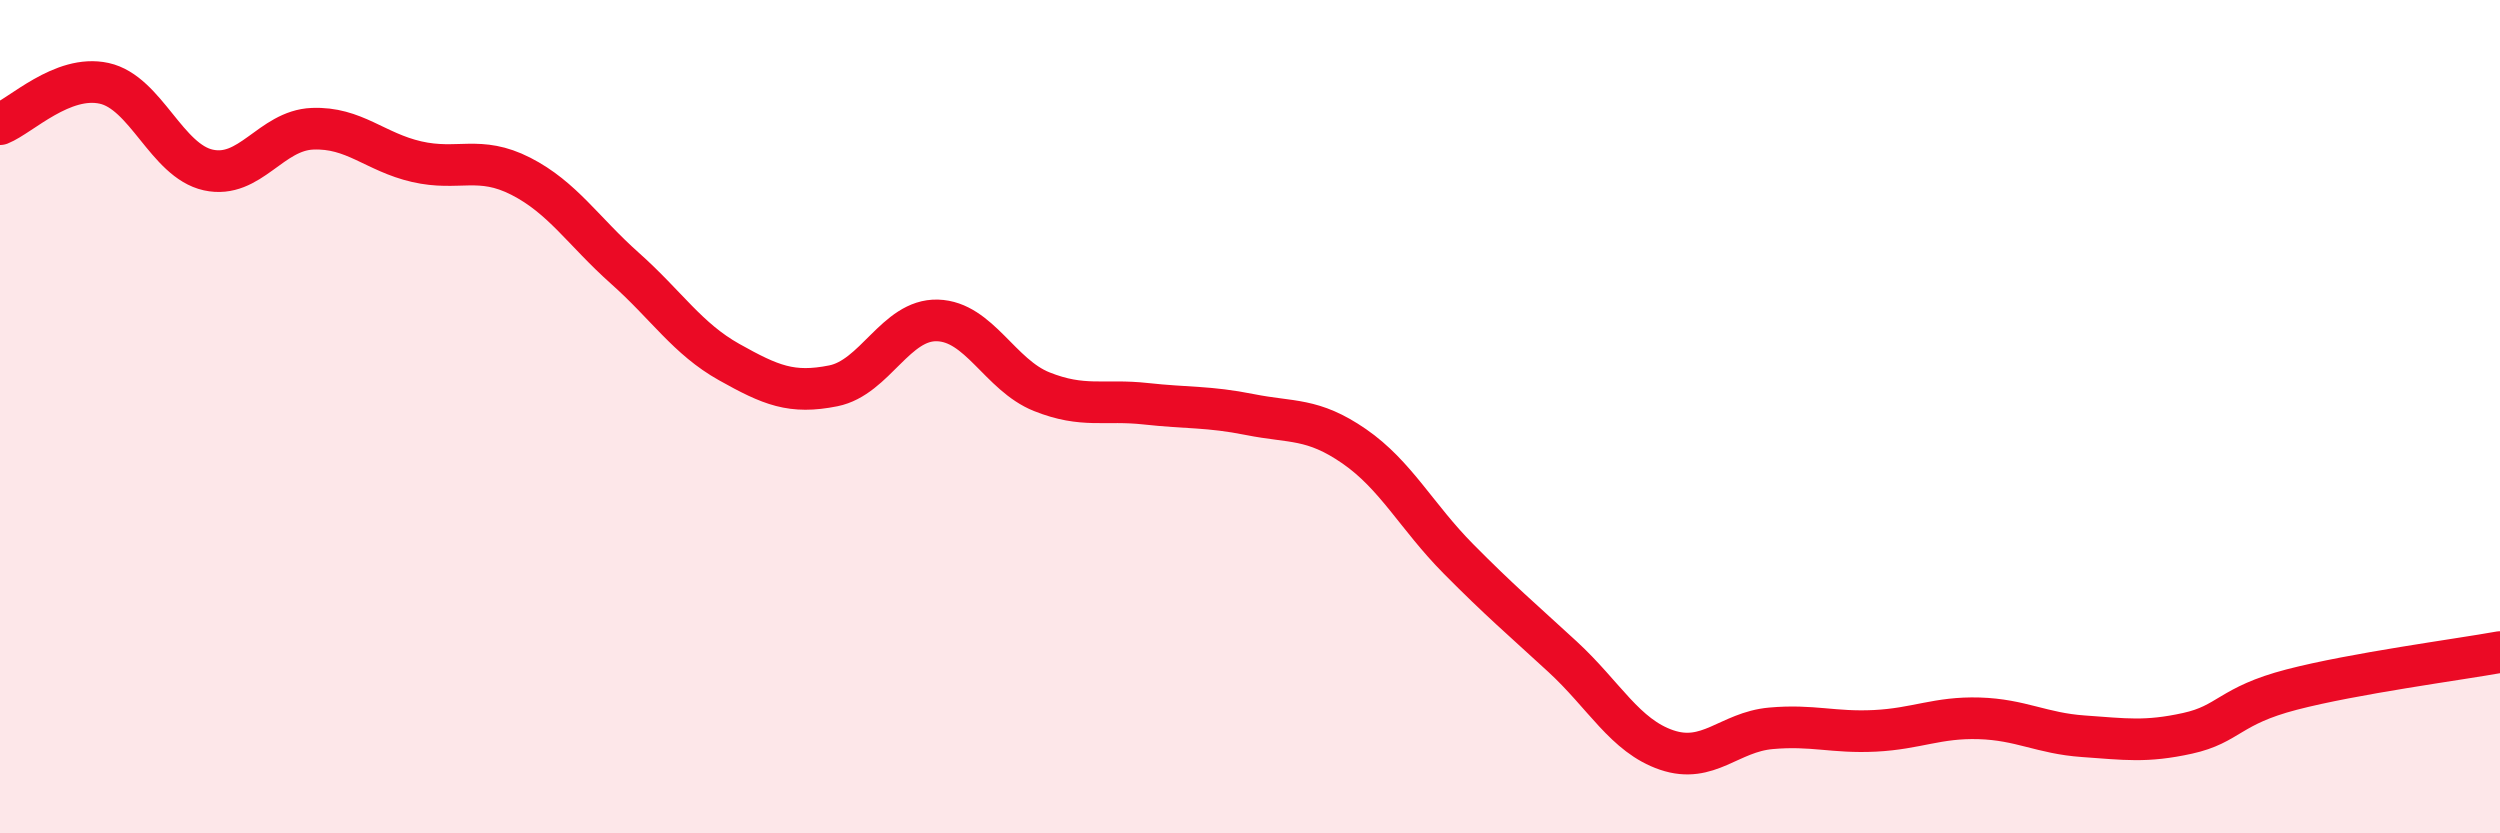
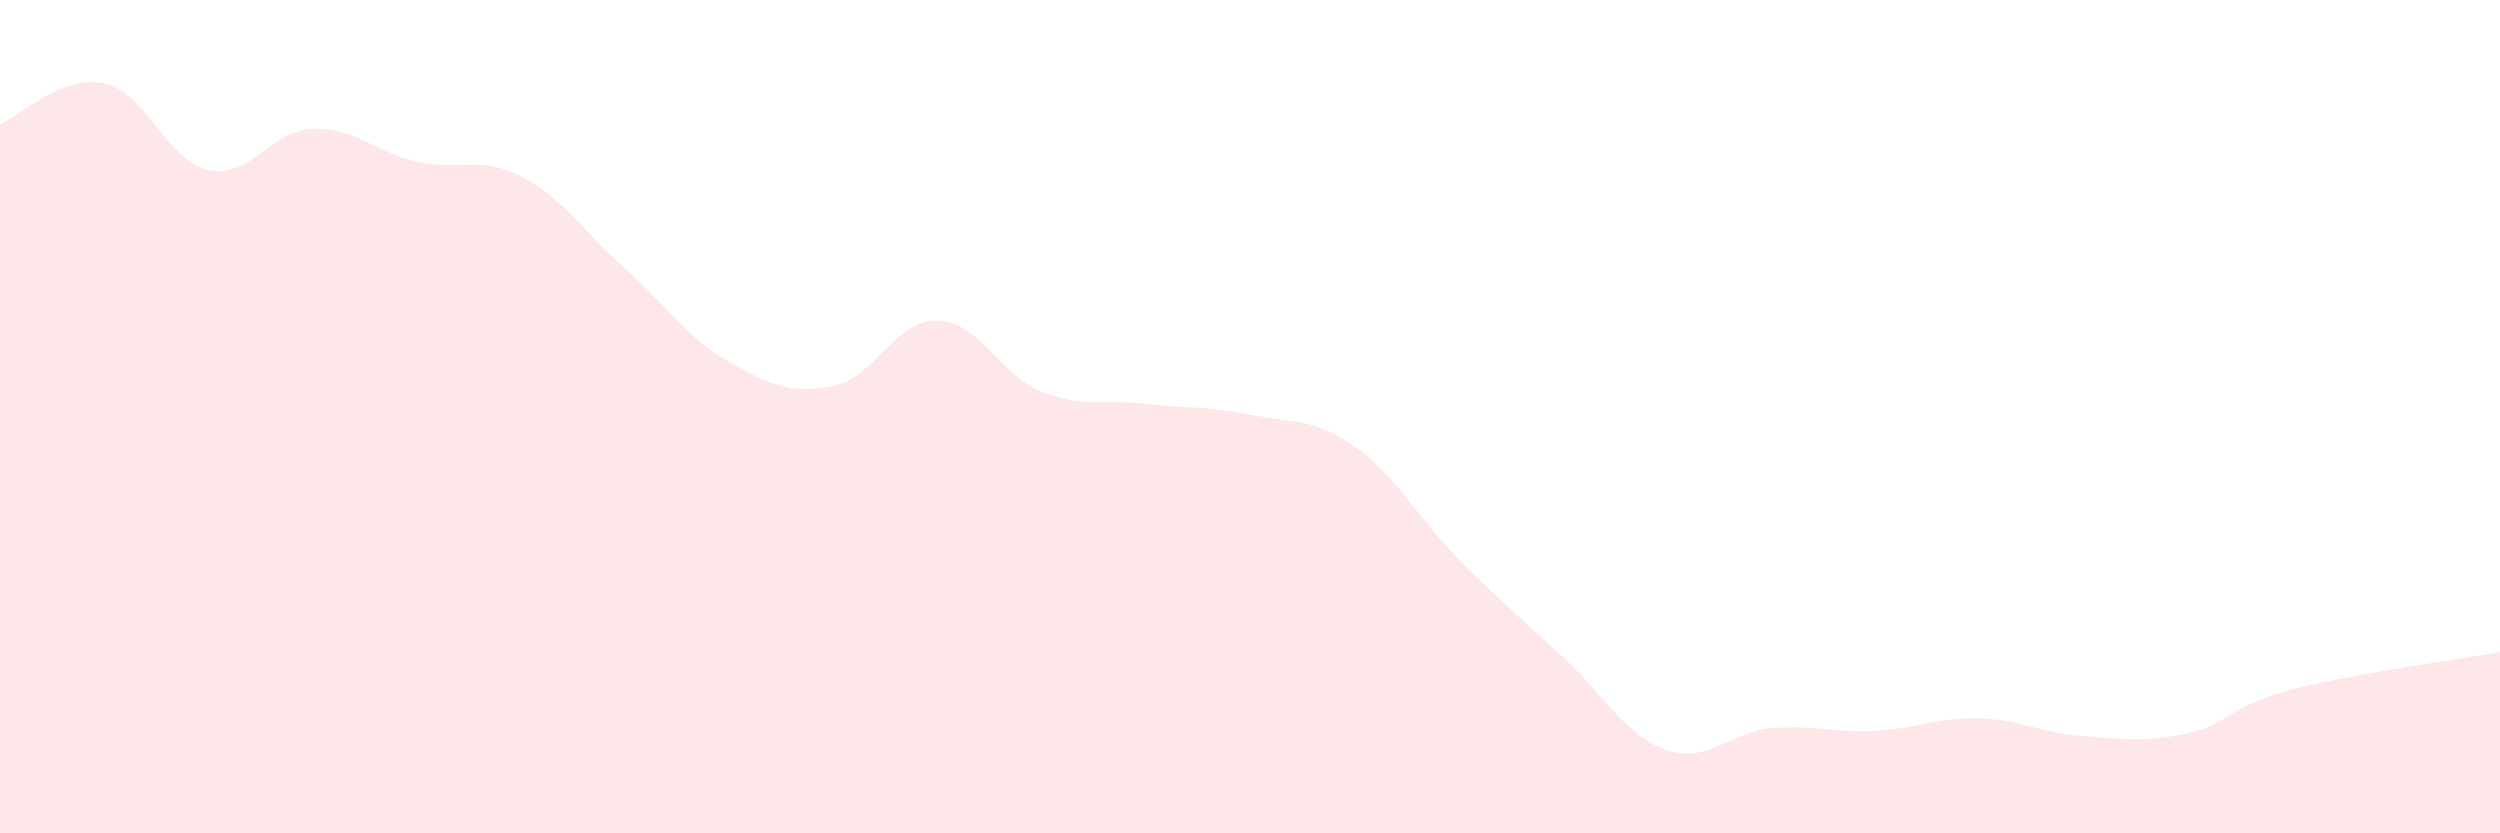
<svg xmlns="http://www.w3.org/2000/svg" width="60" height="20" viewBox="0 0 60 20">
  <path d="M 0,2.98 C 0.5,2.78 1.5,1.78 2.5,2 C 3.5,2.22 4,3.86 5,4.08 C 6,4.3 6.5,3.13 7.5,3.09 C 8.5,3.05 9,3.65 10,3.88 C 11,4.11 11.5,3.72 12.5,4.23 C 13.5,4.74 14,5.55 15,6.44 C 16,7.33 16.5,8.13 17.5,8.69 C 18.5,9.25 19,9.46 20,9.26 C 21,9.06 21.5,7.66 22.5,7.69 C 23.5,7.72 24,9 25,9.4 C 26,9.8 26.5,9.58 27.5,9.69 C 28.5,9.8 29,9.75 30,9.95 C 31,10.15 31.5,10.02 32.5,10.71 C 33.5,11.4 34,12.4 35,13.41 C 36,14.42 36.5,14.84 37.5,15.76 C 38.5,16.68 39,17.66 40,18 C 41,18.34 41.5,17.57 42.5,17.48 C 43.5,17.39 44,17.59 45,17.54 C 46,17.49 46.5,17.21 47.5,17.24 C 48.5,17.27 49,17.6 50,17.67 C 51,17.74 51.5,17.82 52.5,17.6 C 53.5,17.38 53.5,16.94 55,16.55 C 56.5,16.16 59,15.83 60,15.65L60 20L0 20Z" fill="#EB0A25" opacity="0.1" stroke-linecap="round" stroke-linejoin="round" />
-   <path d="M 0,2.98 C 0.5,2.78 1.5,1.78 2.5,2 C 3.5,2.22 4,3.86 5,4.08 C 6,4.3 6.5,3.13 7.5,3.09 C 8.5,3.05 9,3.65 10,3.88 C 11,4.11 11.5,3.72 12.5,4.23 C 13.5,4.74 14,5.55 15,6.44 C 16,7.33 16.5,8.13 17.5,8.69 C 18.5,9.25 19,9.46 20,9.26 C 21,9.06 21.5,7.66 22.5,7.69 C 23.5,7.72 24,9 25,9.4 C 26,9.8 26.5,9.58 27.5,9.69 C 28.5,9.8 29,9.75 30,9.95 C 31,10.15 31.5,10.02 32.5,10.71 C 33.5,11.4 34,12.4 35,13.41 C 36,14.42 36.5,14.84 37.5,15.76 C 38.5,16.68 39,17.66 40,18 C 41,18.34 41.5,17.57 42.5,17.48 C 43.5,17.39 44,17.59 45,17.54 C 46,17.49 46.5,17.21 47.5,17.24 C 48.5,17.27 49,17.6 50,17.67 C 51,17.74 51.5,17.82 52.5,17.6 C 53.5,17.38 53.5,16.94 55,16.55 C 56.5,16.16 59,15.83 60,15.65" stroke="#EB0A25" stroke-width="1" fill="none" stroke-linecap="round" stroke-linejoin="round" />
</svg>